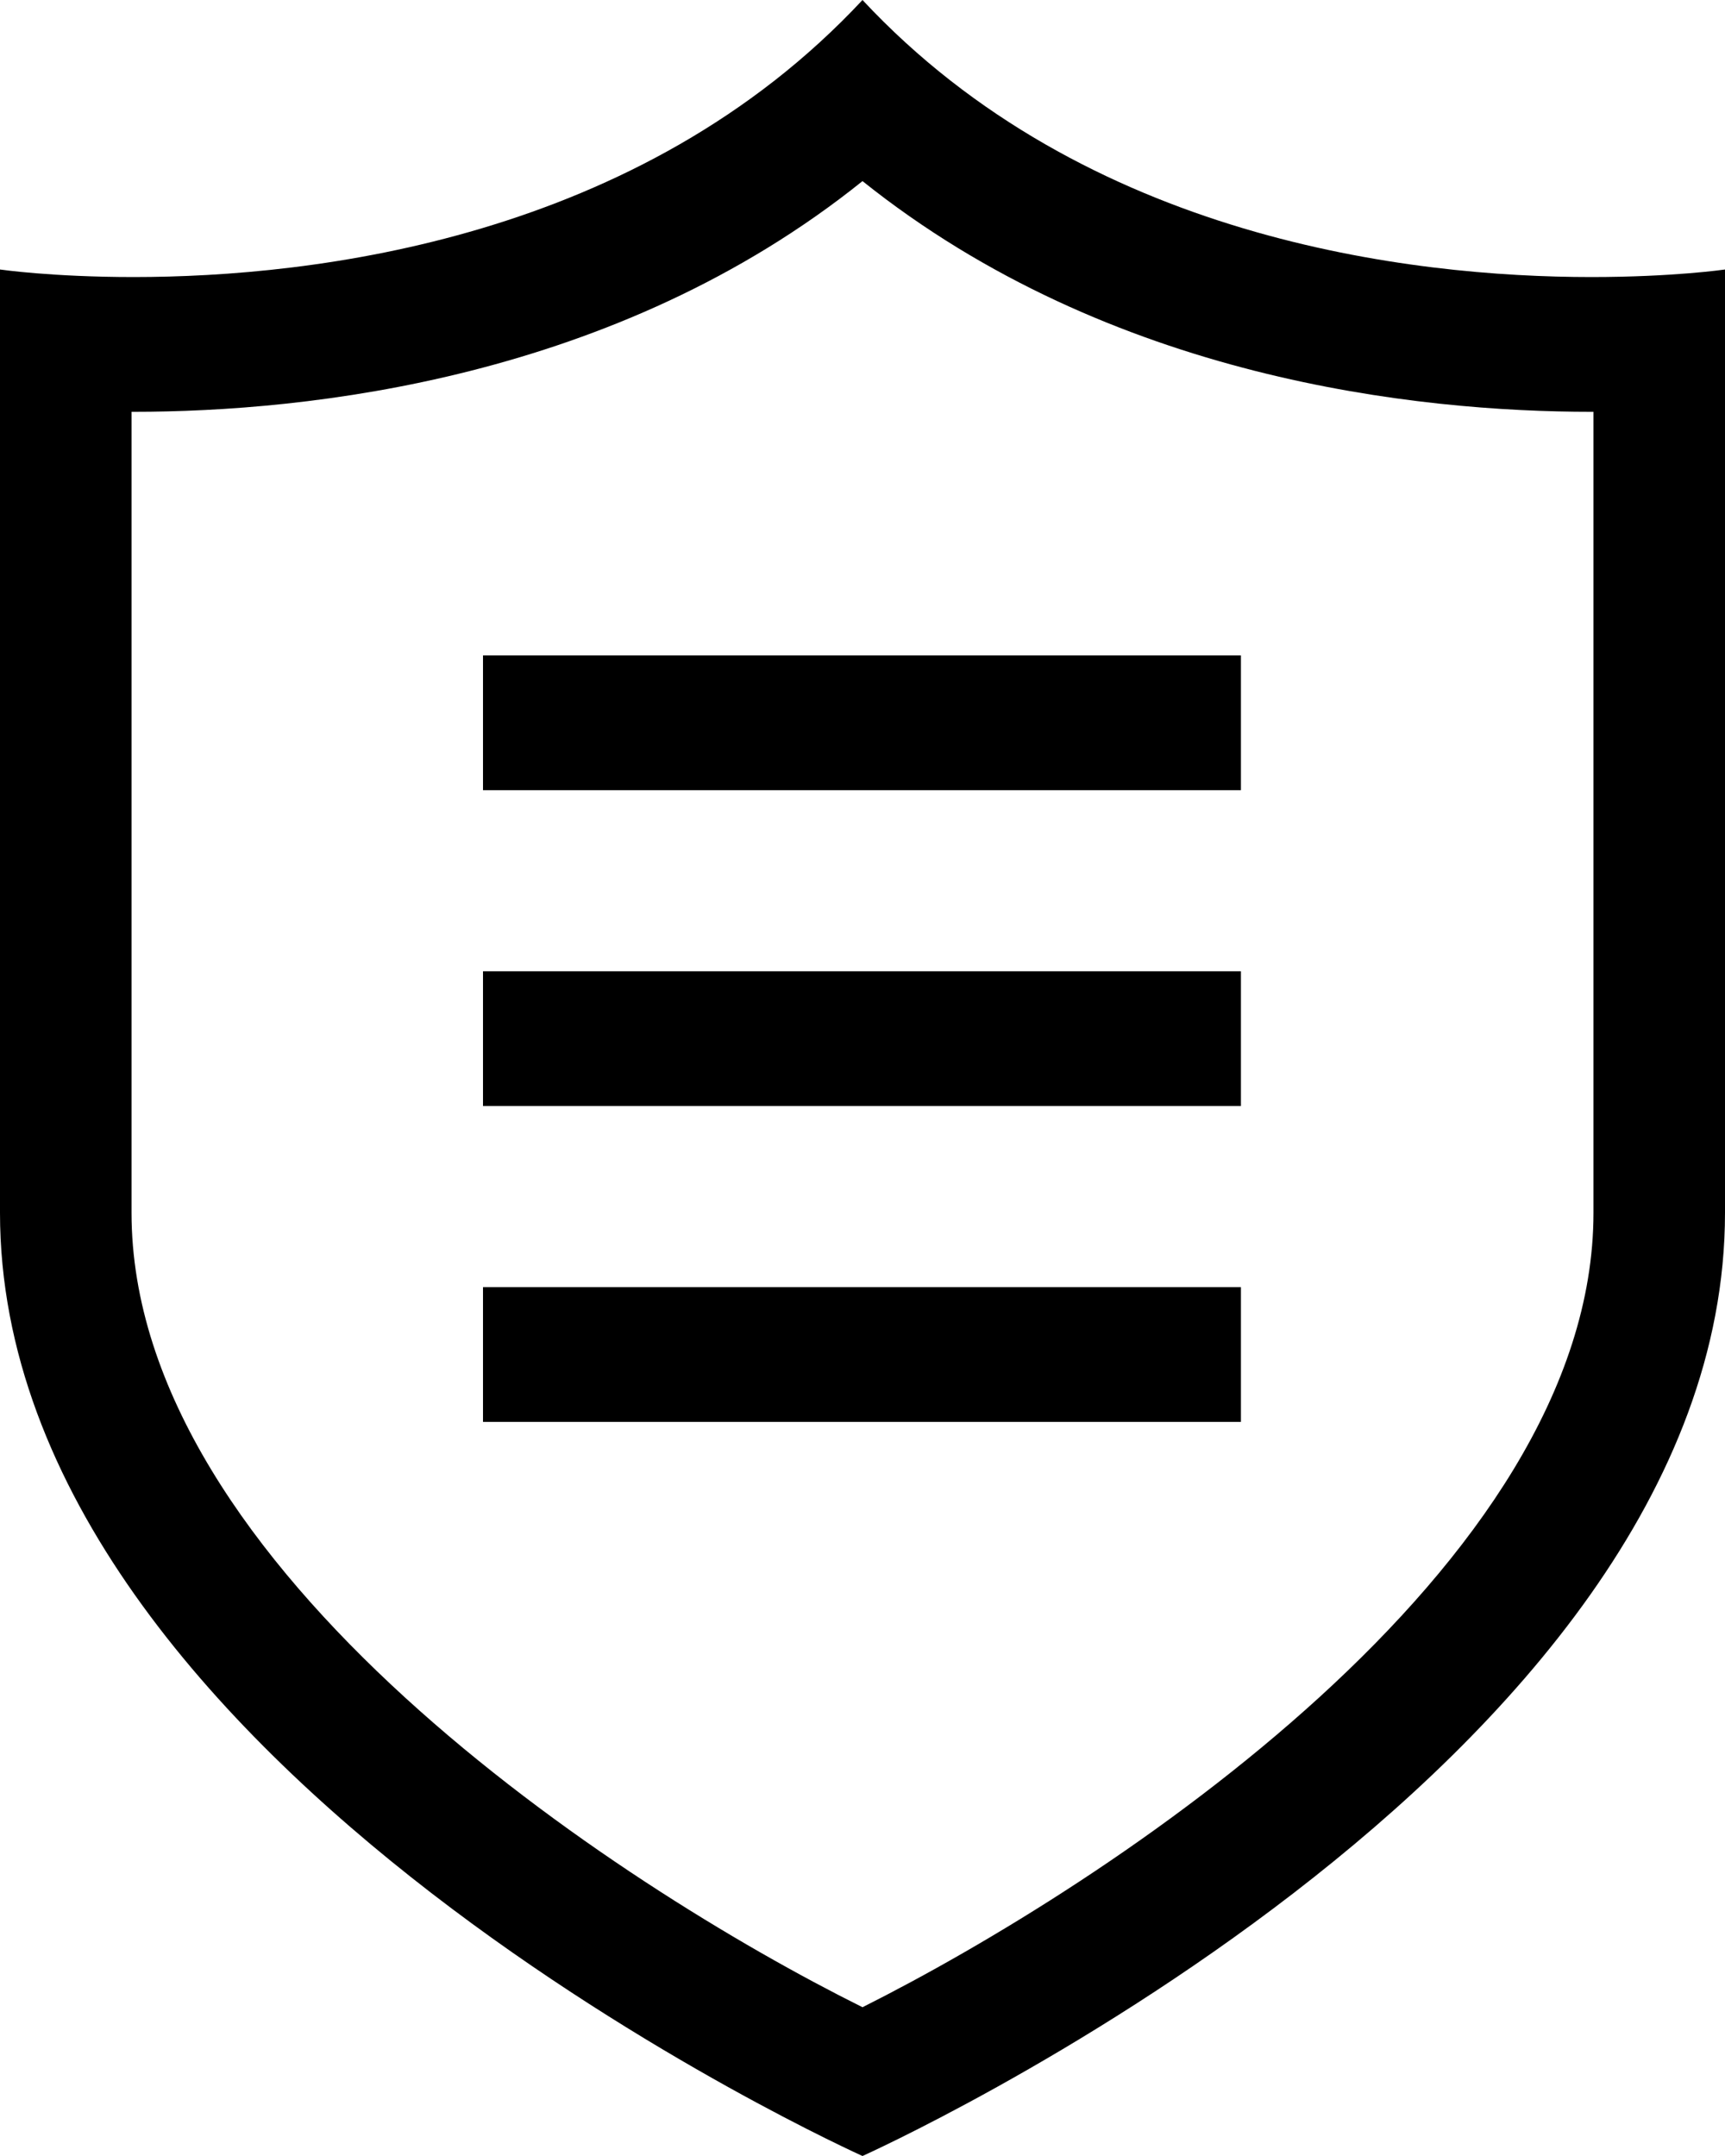
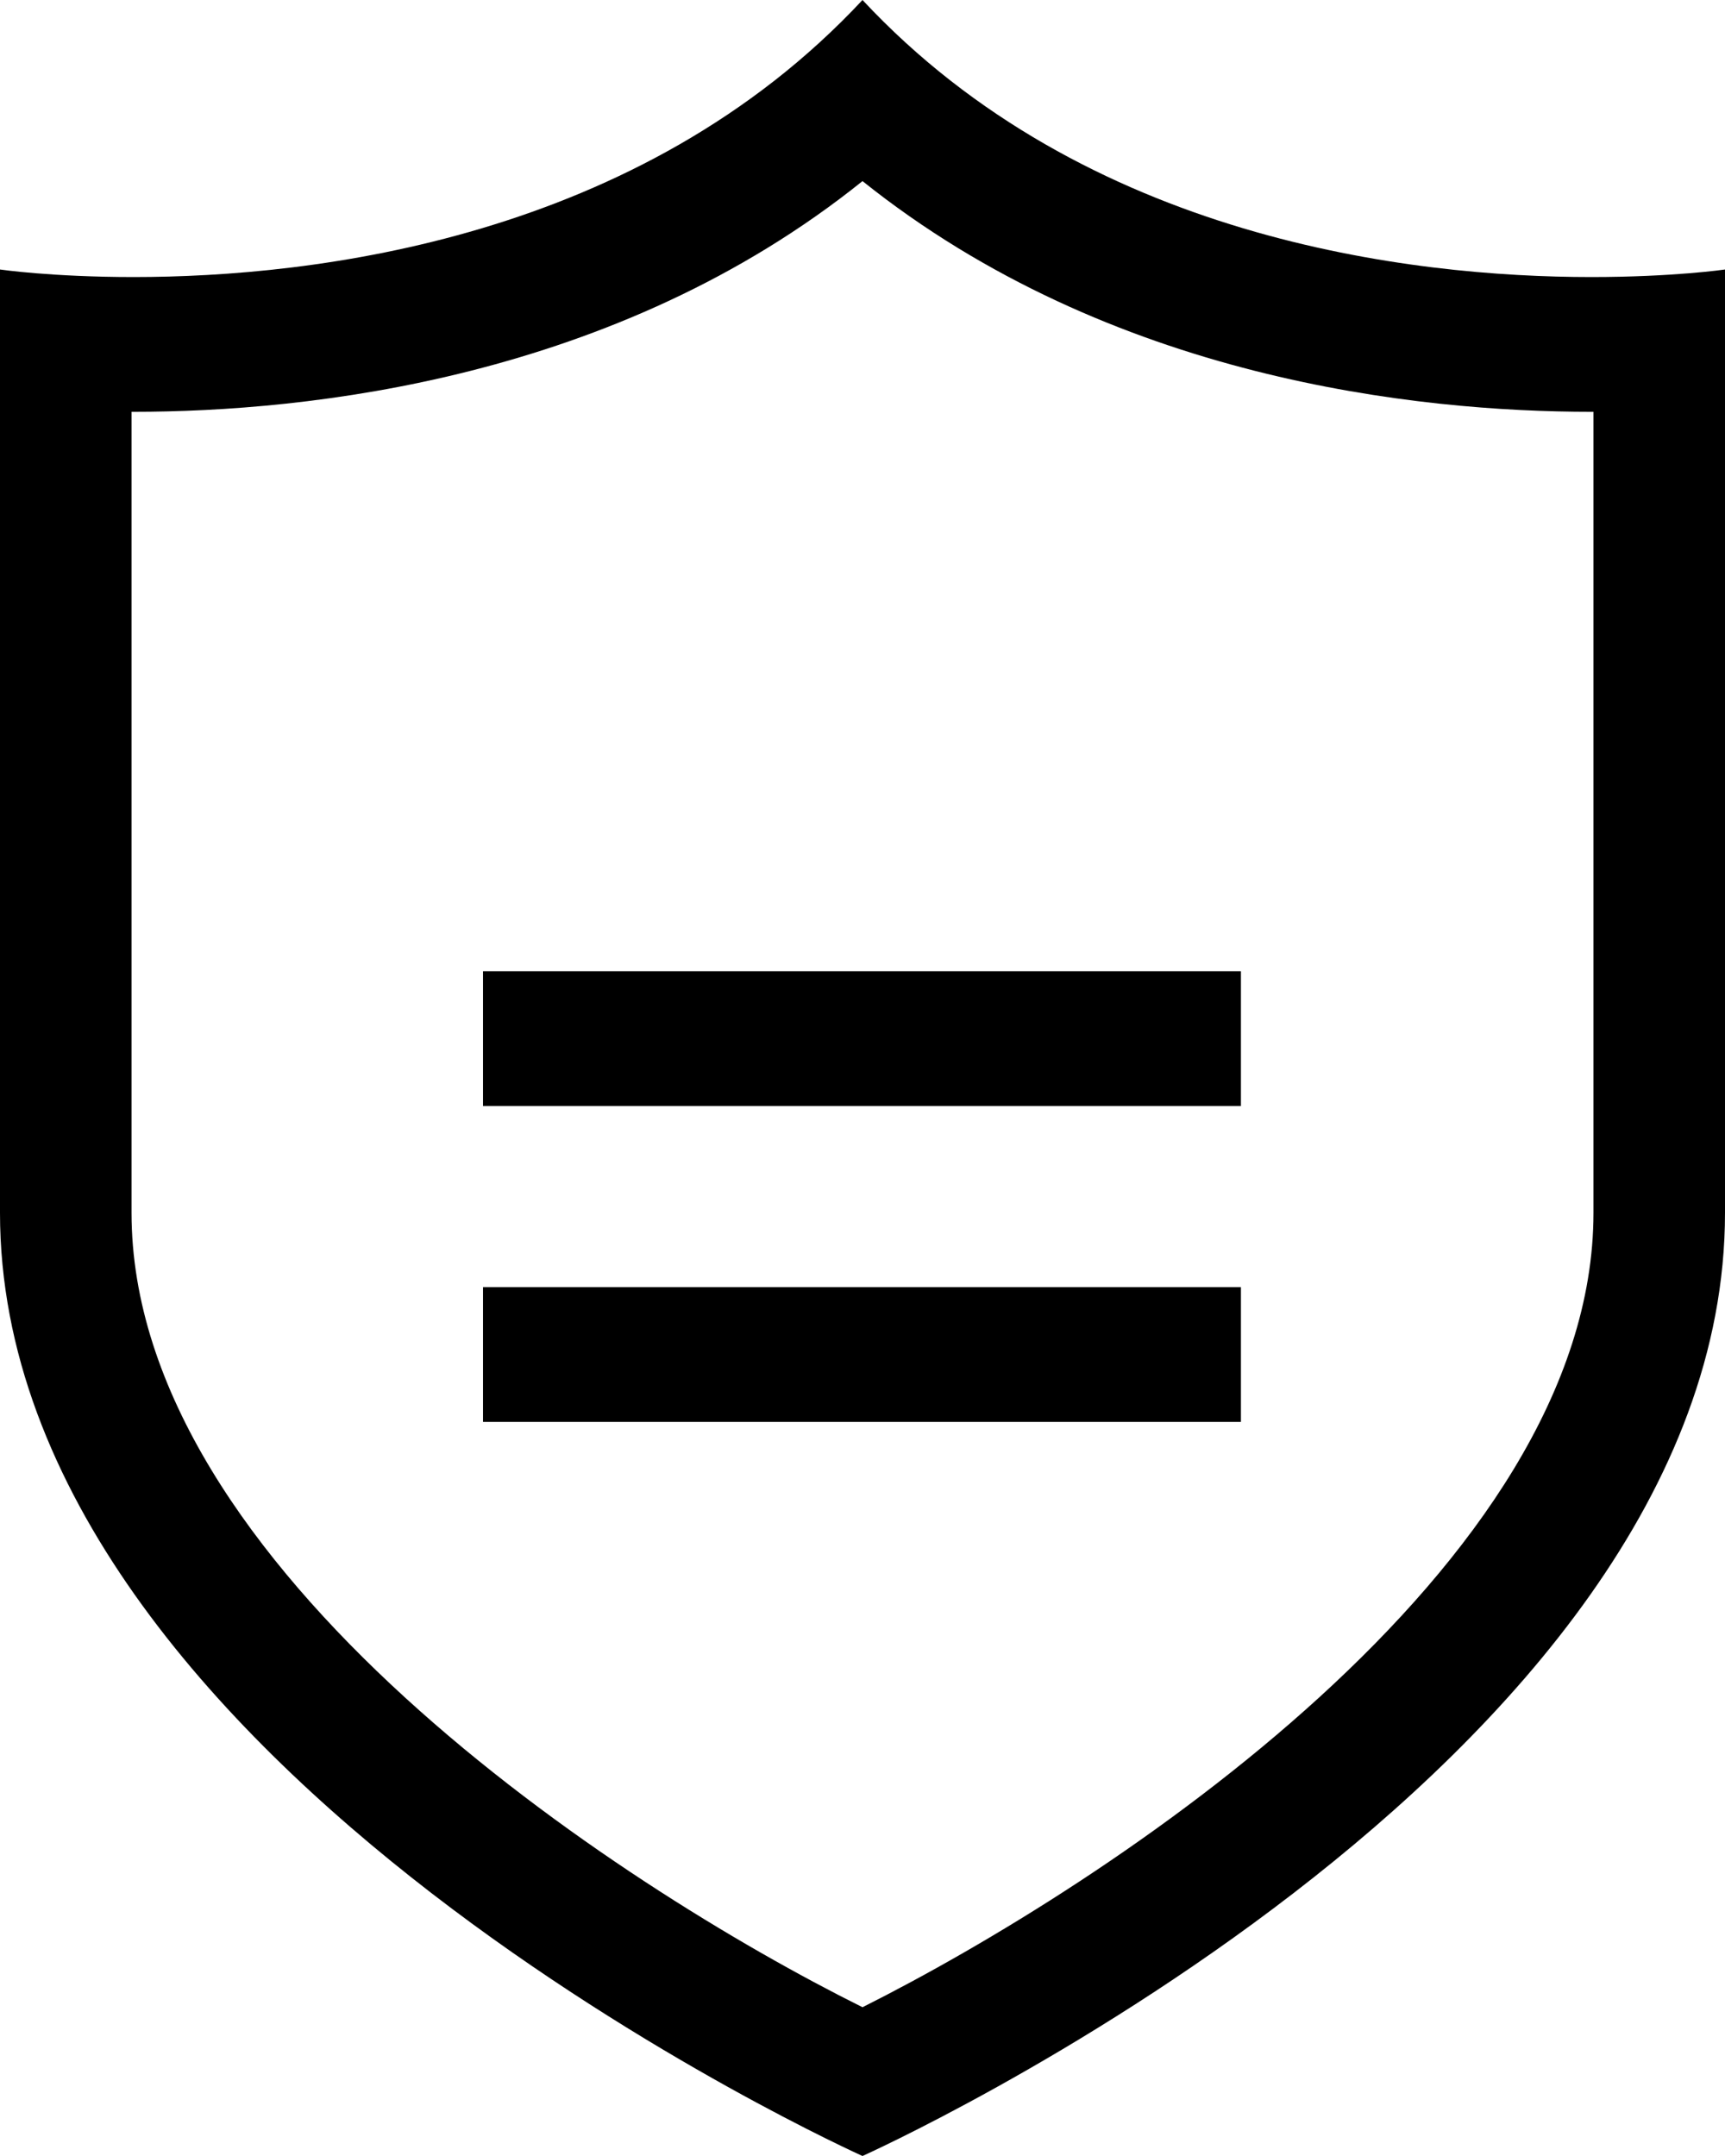
<svg xmlns="http://www.w3.org/2000/svg" preserveAspectRatio="xMidYMid meet" data-bbox="20 0 160 200" viewBox="20 0 160 200" role="presentation" aria-hidden="true">
  <g>
-     <path d="M167.6 25.7c-16.7 0-46.9-3.5-67.6-25.7-20.7 22.2-50.9 25.7-67.6 25.7-7.6 0-12.4-.7-12.4-.7v87.5c0 51.6 80 87.5 80 87.5s80-35.9 80-87.5V25s-4.8.7-12.4.7zm.2 86.8c0 32.9-45.1 62.3-67.8 73.7-22.7-11.3-67.8-40.7-67.8-73.7V38.2h.2c16.1 0 44.7-3 67.6-21.4 23 18.4 51.5 21.4 67.6 21.4h.2v74.3zm-103 19.4h70.3v-12.5H64.8v12.5zm0-29.3h70.3V90.1H64.8v12.5zm0-29.3h70.3V60.8H64.8v12.5z" />
+     <path d="M167.6 25.7c-16.7 0-46.9-3.5-67.6-25.7-20.7 22.2-50.9 25.7-67.6 25.7-7.6 0-12.4-.7-12.4-.7v87.5c0 51.6 80 87.5 80 87.5s80-35.9 80-87.5V25s-4.8.7-12.4.7zm.2 86.8c0 32.9-45.1 62.3-67.8 73.7-22.7-11.3-67.8-40.7-67.8-73.7V38.2h.2c16.1 0 44.7-3 67.6-21.4 23 18.4 51.5 21.4 67.6 21.4h.2v74.3zm-103 19.4h70.3v-12.5H64.8v12.5zm0-29.3h70.3V90.1H64.8v12.5zm0-29.3V60.8H64.8v12.5z" />
  </g>
</svg>